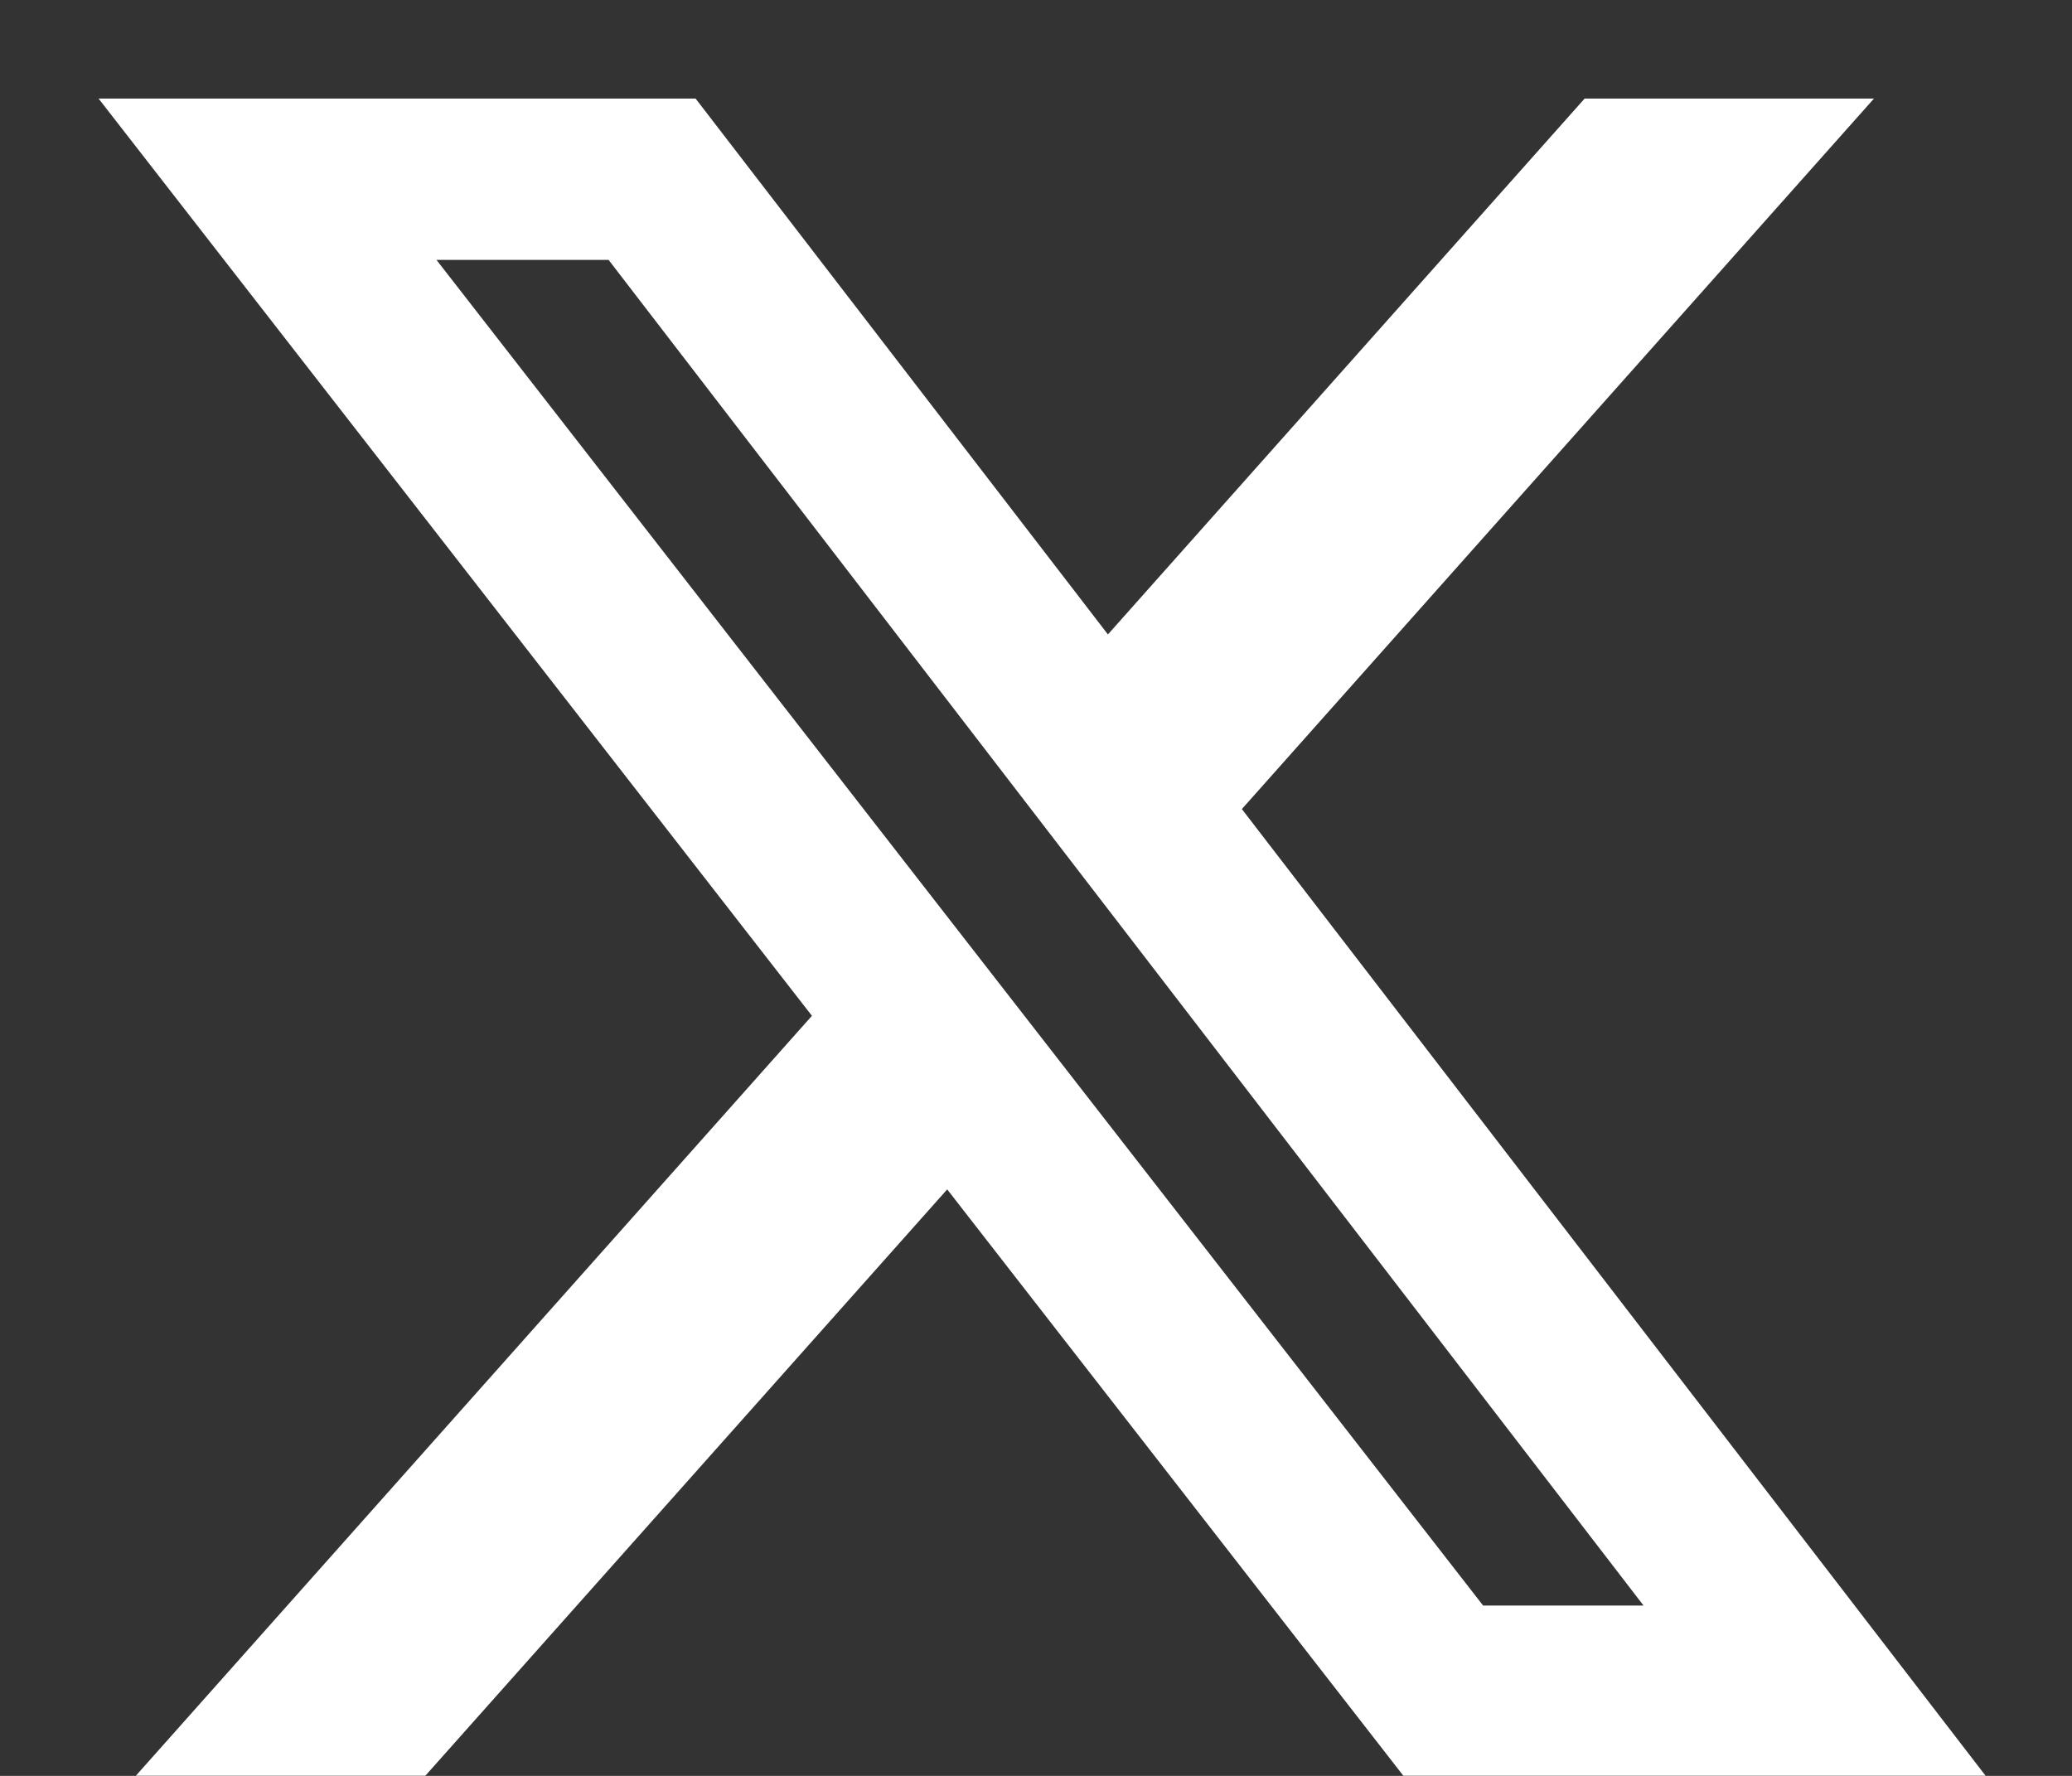
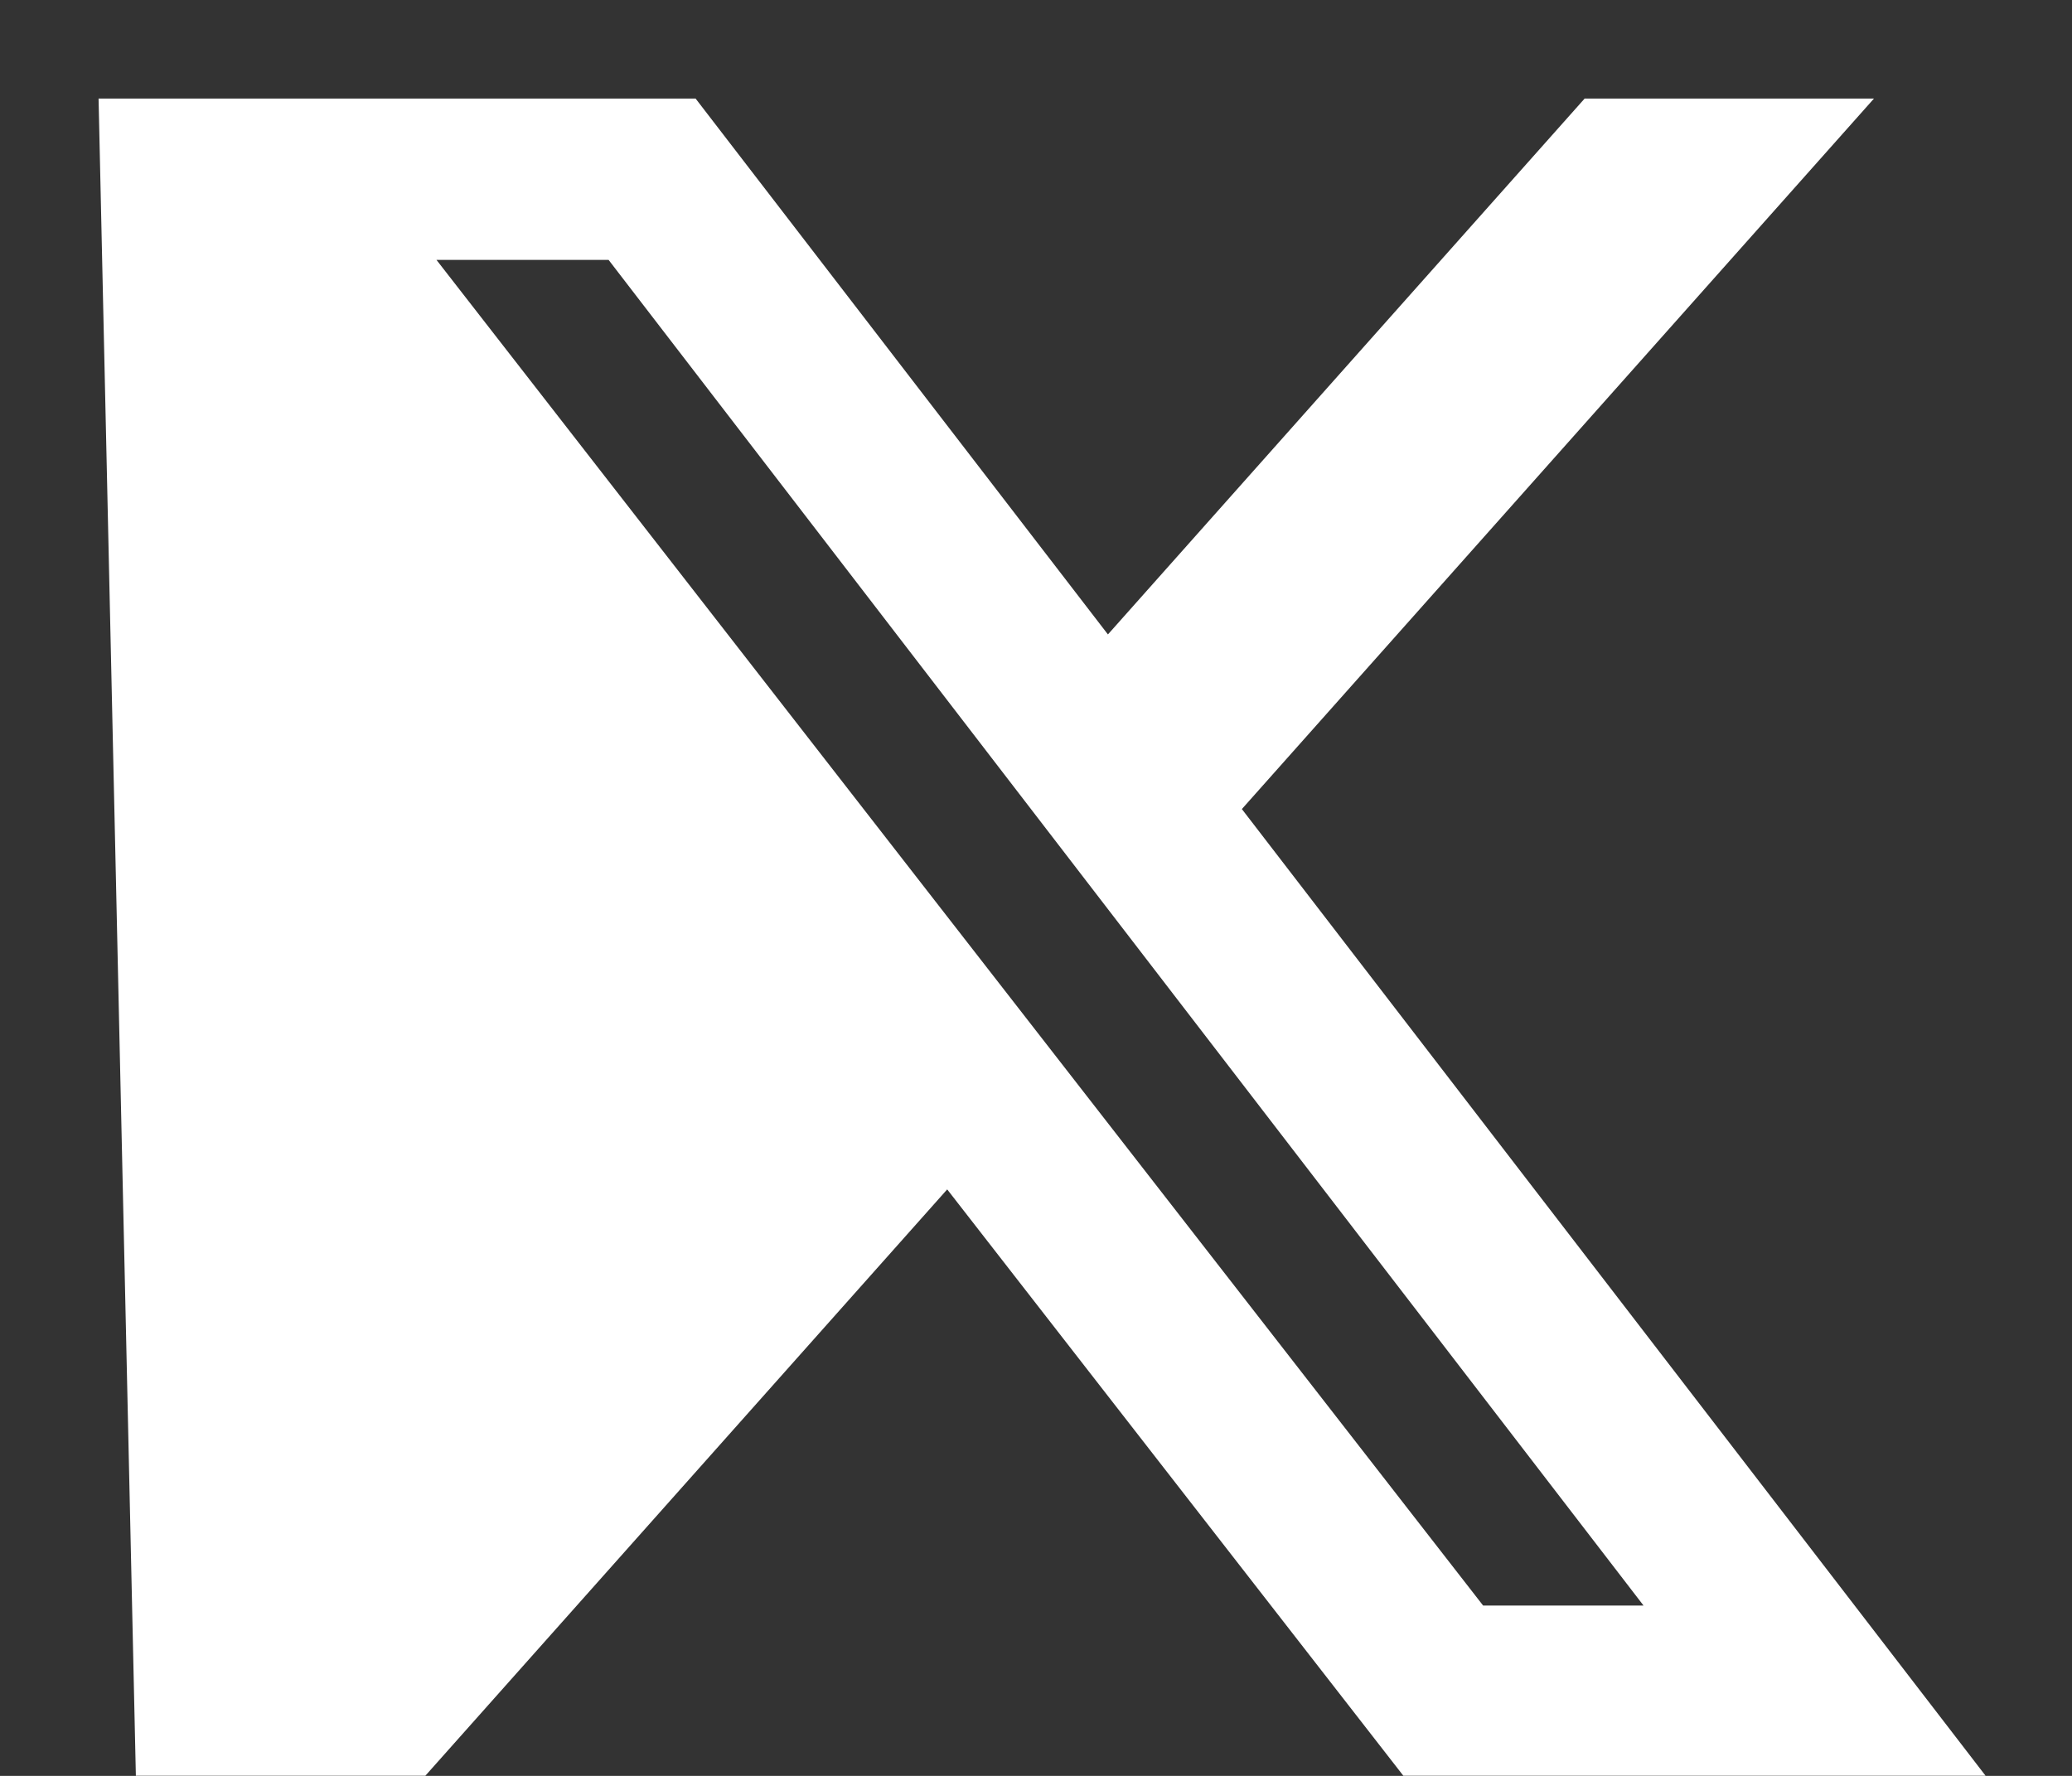
<svg xmlns="http://www.w3.org/2000/svg" width="14" height="12" viewBox="0 0 14 12" fill="none">
  <rect x="0" y="0" width="14" height="12" fill="#333333" stroke="none" />
-   <path d="M10.707 0.666H12.662L8.391 5.467L13.416 11.999H9.482L6.4 8.037L2.874 11.999H0.918L5.486 6.864L0.666 0.666H4.7L7.486 4.287L10.707 0.666ZM10.021 10.849H11.105L4.112 1.756H2.949L10.021 10.849Z" fill="white" />
+   <path d="M10.707 0.666H12.662L8.391 5.467L13.416 11.999H9.482L6.4 8.037L2.874 11.999H0.918L0.666 0.666H4.7L7.486 4.287L10.707 0.666ZM10.021 10.849H11.105L4.112 1.756H2.949L10.021 10.849Z" fill="white" />
</svg>